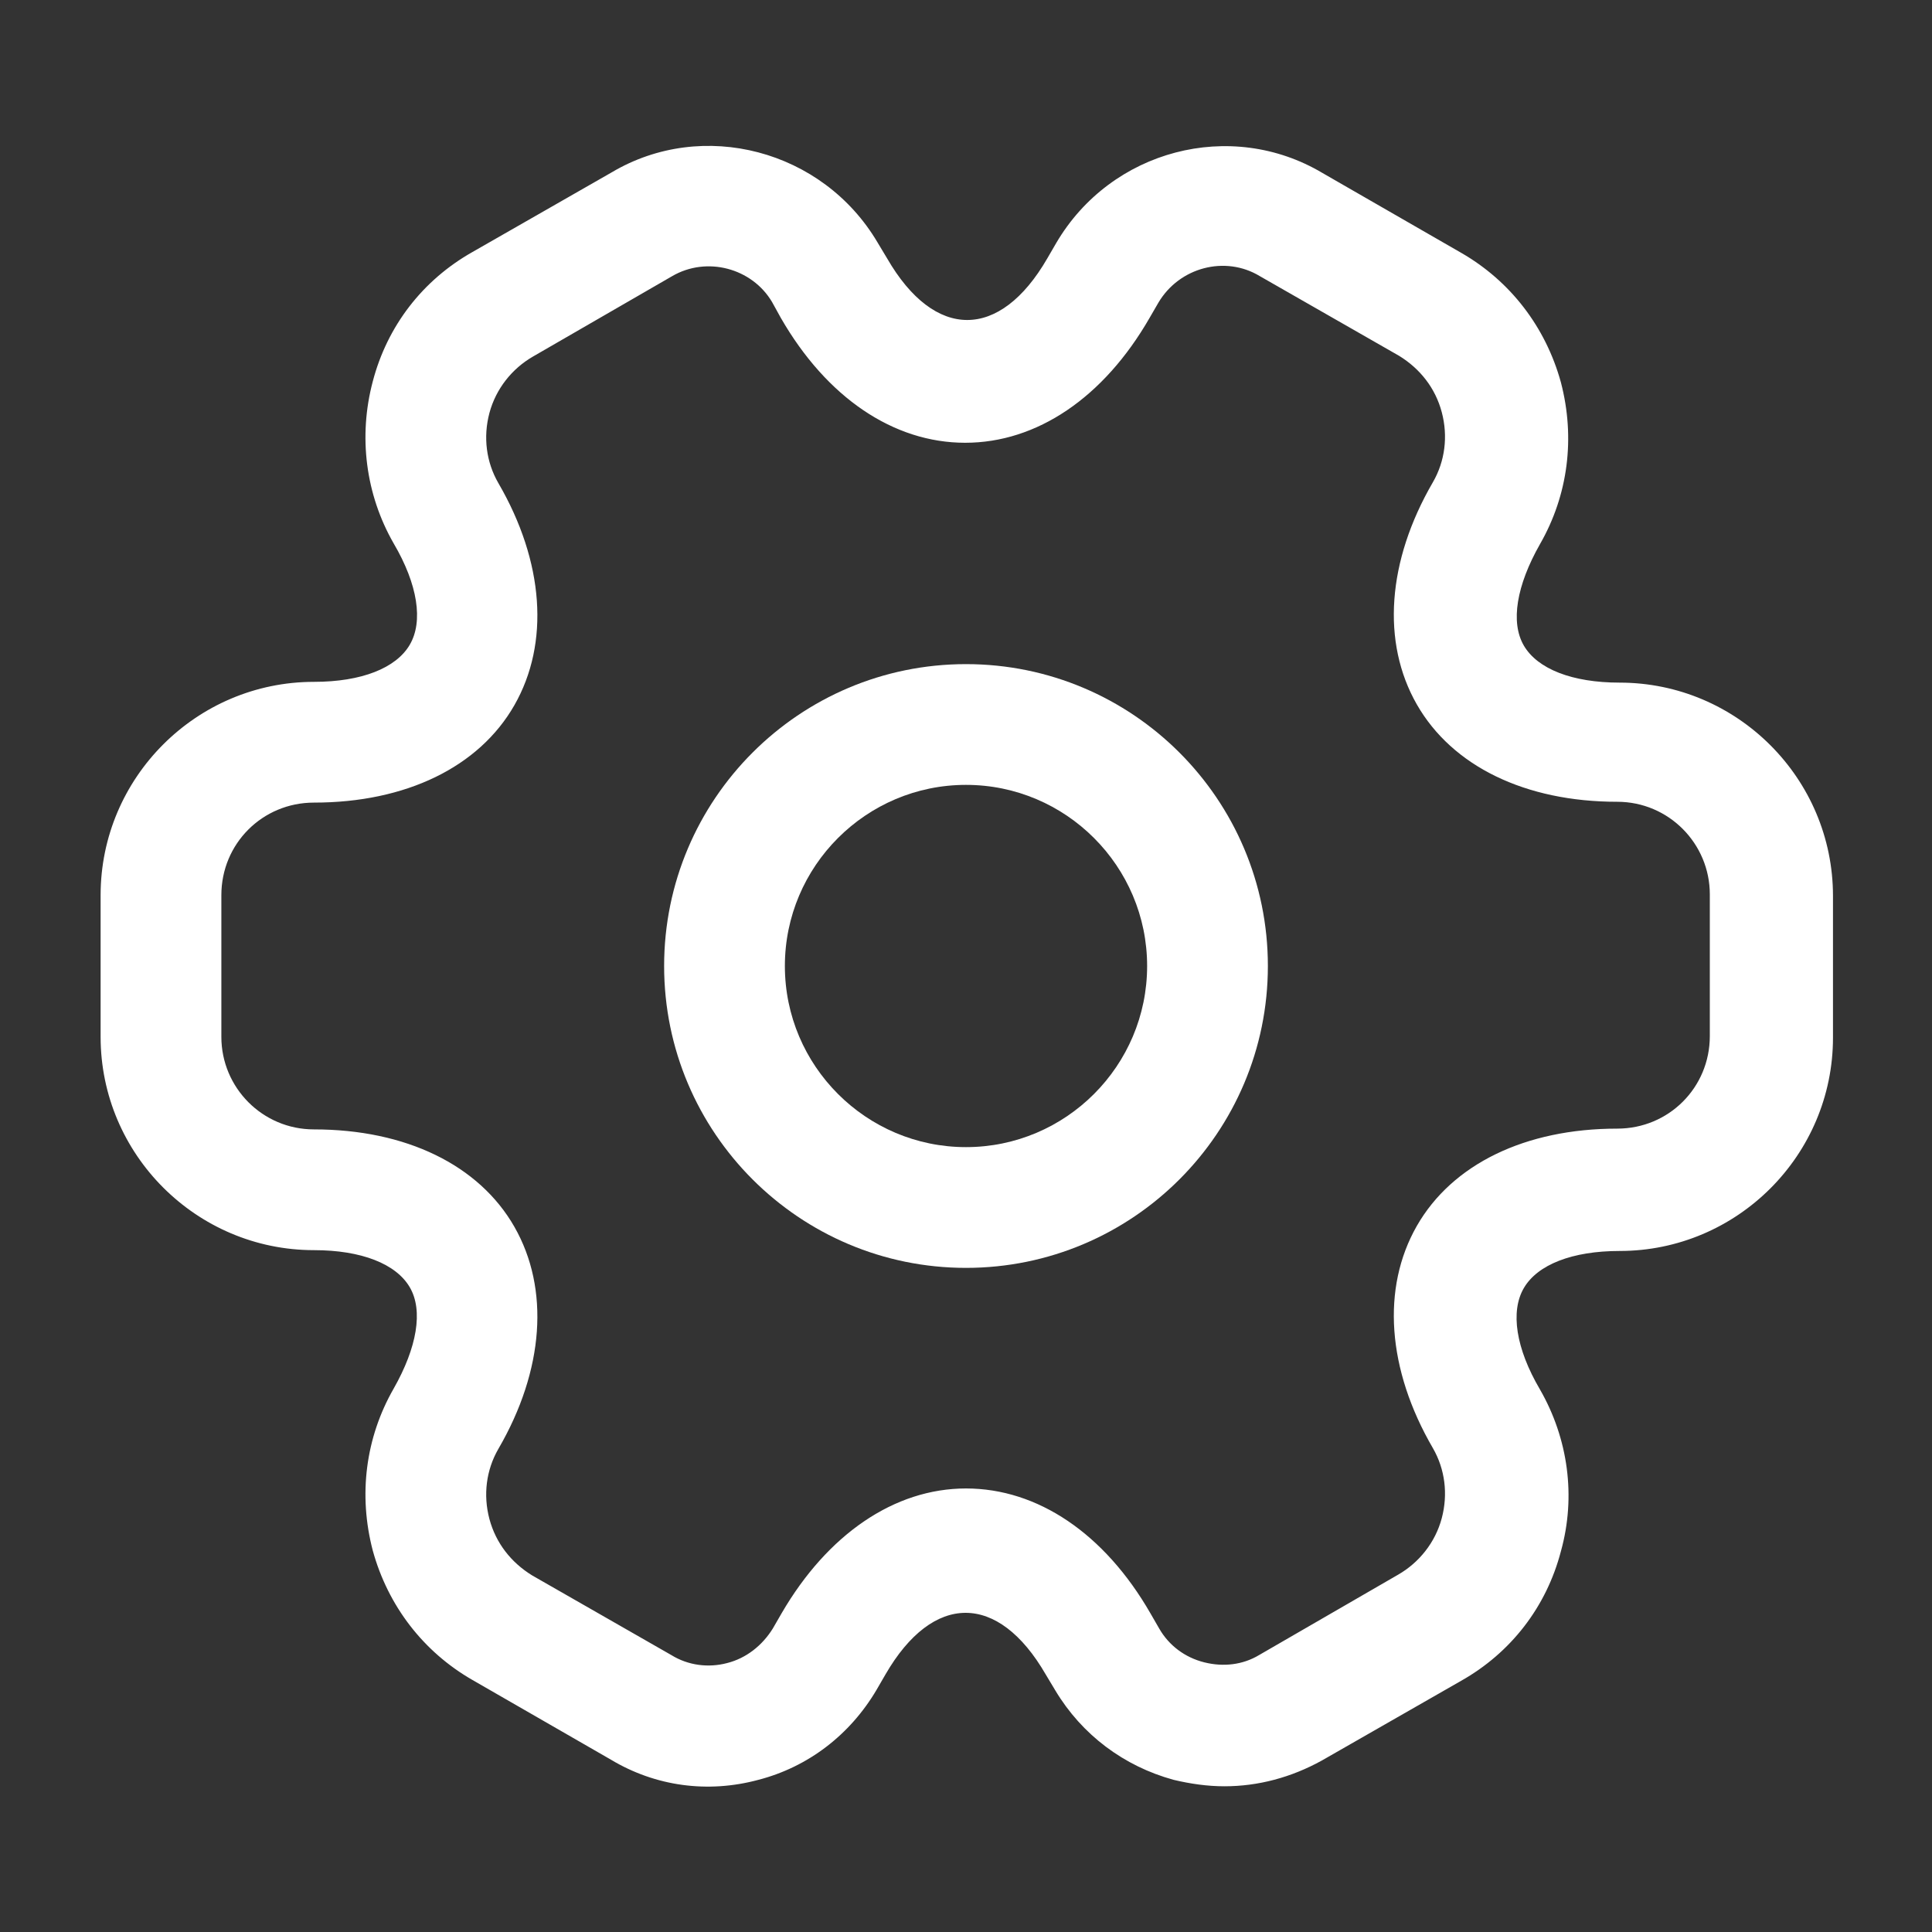
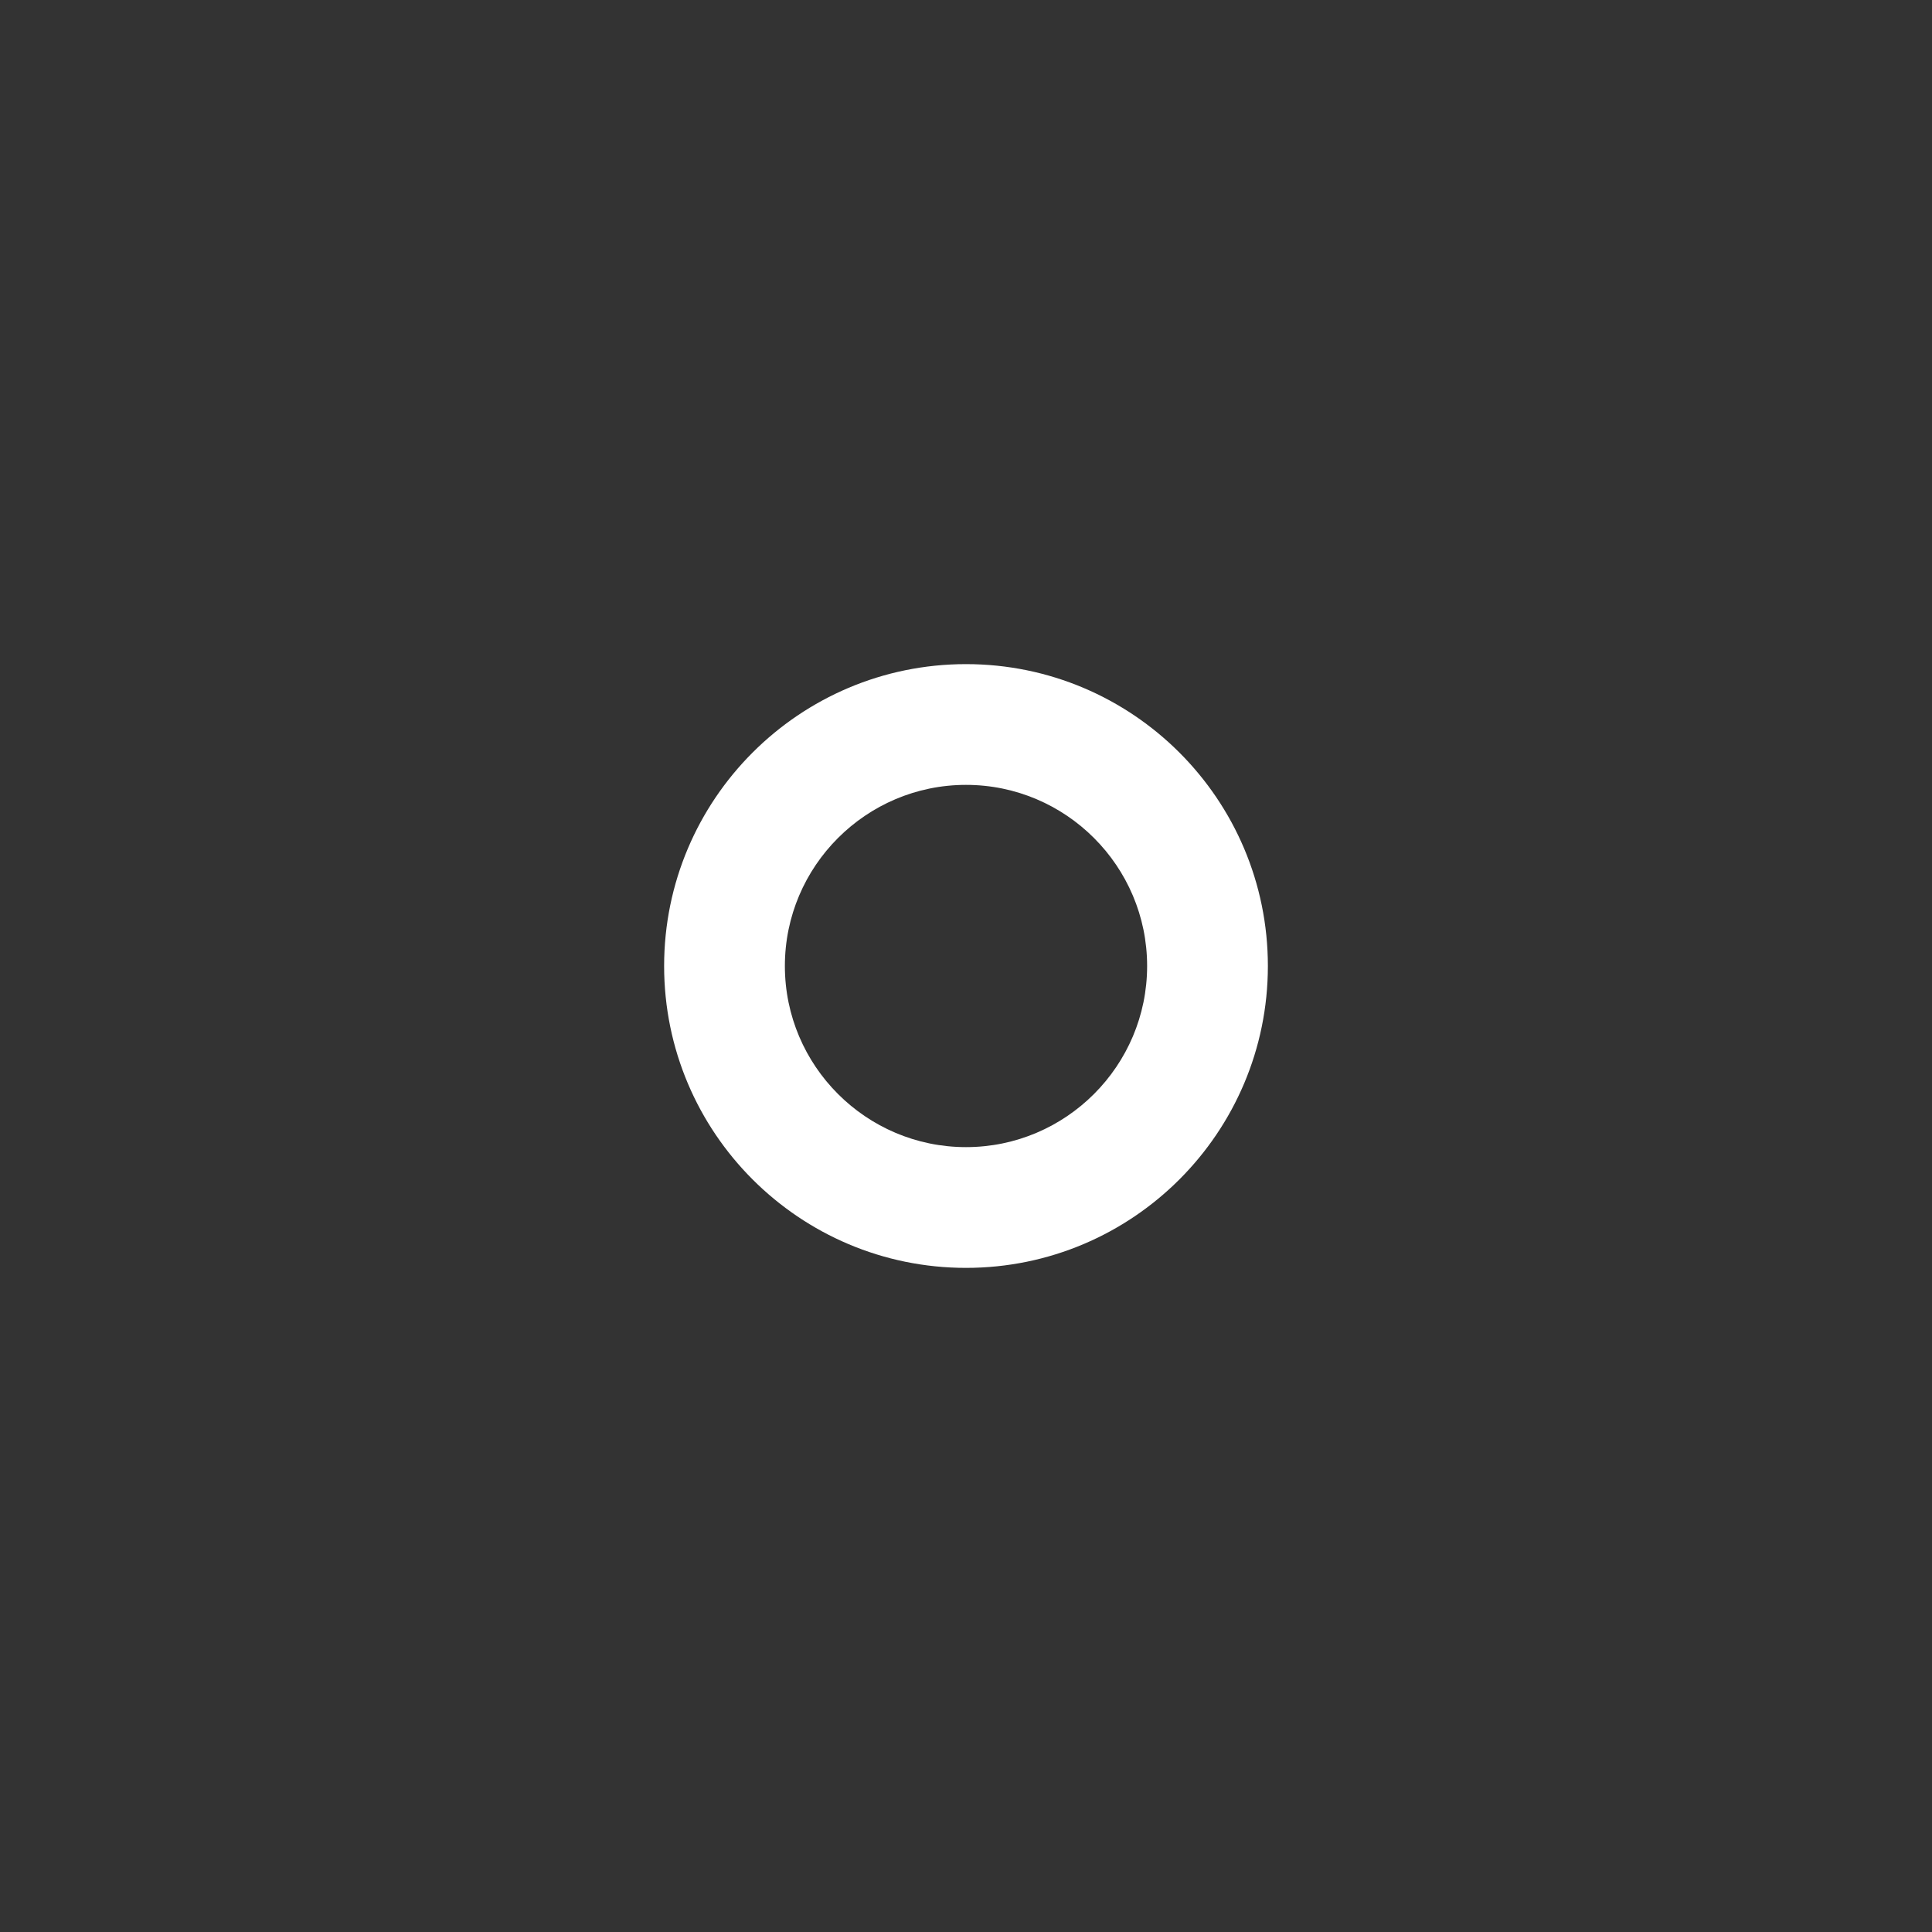
<svg xmlns="http://www.w3.org/2000/svg" width="40" height="40" viewBox="0 0 40 40" fill="none">
  <rect x="0" y="0" width="40" height="40" fill="#333333" stroke="none" />
  <path d="M20 26.25C16.55 26.25 13.75 23.45 13.75 20C13.75 16.55 16.55 13.75 20 13.75C23.45 13.75 26.25 16.55 26.25 20C26.25 23.45 23.45 26.25 20 26.25ZM20 16.25C17.933 16.25 16.25 17.933 16.25 20C16.25 22.067 17.933 23.75 20 23.75C22.067 23.75 23.75 22.067 23.75 20C23.75 17.933 22.067 16.25 20 16.25Z" fill="white" />
-   <path d="M25.35 36.983C25 36.983 24.65 36.933 24.3 36.85C23.267 36.567 22.4 35.917 21.85 35L21.65 34.667C20.667 32.967 19.317 32.967 18.333 34.667L18.15 34.983C17.6 35.917 16.733 36.583 15.7 36.85C14.65 37.133 13.567 36.983 12.65 36.433L9.783 34.783C8.767 34.2 8.033 33.25 7.717 32.1C7.417 30.95 7.567 29.767 8.15 28.75C8.633 27.9 8.767 27.133 8.483 26.65C8.2 26.167 7.483 25.883 6.5 25.883C4.067 25.883 2.083 23.9 2.083 21.467V18.533C2.083 16.1 4.067 14.117 6.5 14.117C7.483 14.117 8.2 13.833 8.483 13.35C8.767 12.867 8.65 12.1 8.15 11.25C7.567 10.233 7.417 9.033 7.717 7.9C8.017 6.75 8.75 5.8 9.783 5.217L12.667 3.567C14.55 2.45 17.033 3.1 18.167 5.017L18.367 5.35C19.35 7.05 20.7 7.05 21.683 5.35L21.867 5.033C23 3.1 25.483 2.45 27.383 3.583L30.25 5.233C31.267 5.817 32 6.767 32.317 7.917C32.617 9.067 32.467 10.25 31.883 11.267C31.4 12.117 31.267 12.883 31.55 13.367C31.833 13.85 32.55 14.133 33.533 14.133C35.967 14.133 37.95 16.117 37.95 18.55V21.483C37.95 23.917 35.967 25.9 33.533 25.9C32.55 25.9 31.833 26.183 31.55 26.667C31.267 27.15 31.383 27.917 31.883 28.767C32.467 29.783 32.633 30.983 32.317 32.117C32.017 33.267 31.283 34.217 30.25 34.8L27.367 36.45C26.733 36.8 26.05 36.983 25.35 36.983ZM20 30.817C21.483 30.817 22.867 31.75 23.817 33.4L24 33.717C24.2 34.067 24.533 34.317 24.933 34.417C25.333 34.517 25.733 34.467 26.067 34.267L28.95 32.6C29.383 32.35 29.717 31.933 29.85 31.433C29.983 30.933 29.917 30.417 29.667 29.983C28.717 28.35 28.6 26.667 29.333 25.383C30.067 24.1 31.583 23.367 33.483 23.367C34.55 23.367 35.4 22.517 35.4 21.45V18.517C35.4 17.467 34.55 16.6 33.483 16.6C31.583 16.6 30.067 15.867 29.333 14.583C28.6 13.3 28.717 11.617 29.667 9.983C29.917 9.55 29.983 9.033 29.85 8.533C29.717 8.033 29.4 7.633 28.967 7.367L26.083 5.717C25.367 5.283 24.417 5.533 23.983 6.267L23.8 6.583C22.85 8.233 21.467 9.167 19.983 9.167C18.5 9.167 17.117 8.233 16.167 6.583L15.983 6.25C15.567 5.55 14.633 5.3 13.917 5.717L11.033 7.383C10.6 7.633 10.267 8.05 10.133 8.55C10 9.05 10.067 9.567 10.317 10C11.267 11.633 11.383 13.317 10.65 14.6C9.917 15.883 8.4 16.617 6.5 16.617C5.433 16.617 4.583 17.467 4.583 18.533V21.467C4.583 22.517 5.433 23.383 6.5 23.383C8.4 23.383 9.917 24.117 10.65 25.4C11.383 26.683 11.267 28.367 10.317 30C10.067 30.433 10 30.95 10.133 31.45C10.267 31.95 10.583 32.35 11.017 32.617L13.9 34.267C14.25 34.483 14.667 34.533 15.05 34.433C15.45 34.333 15.783 34.067 16 33.717L16.183 33.4C17.133 31.767 18.517 30.817 20 30.817Z" fill="white" />
</svg>